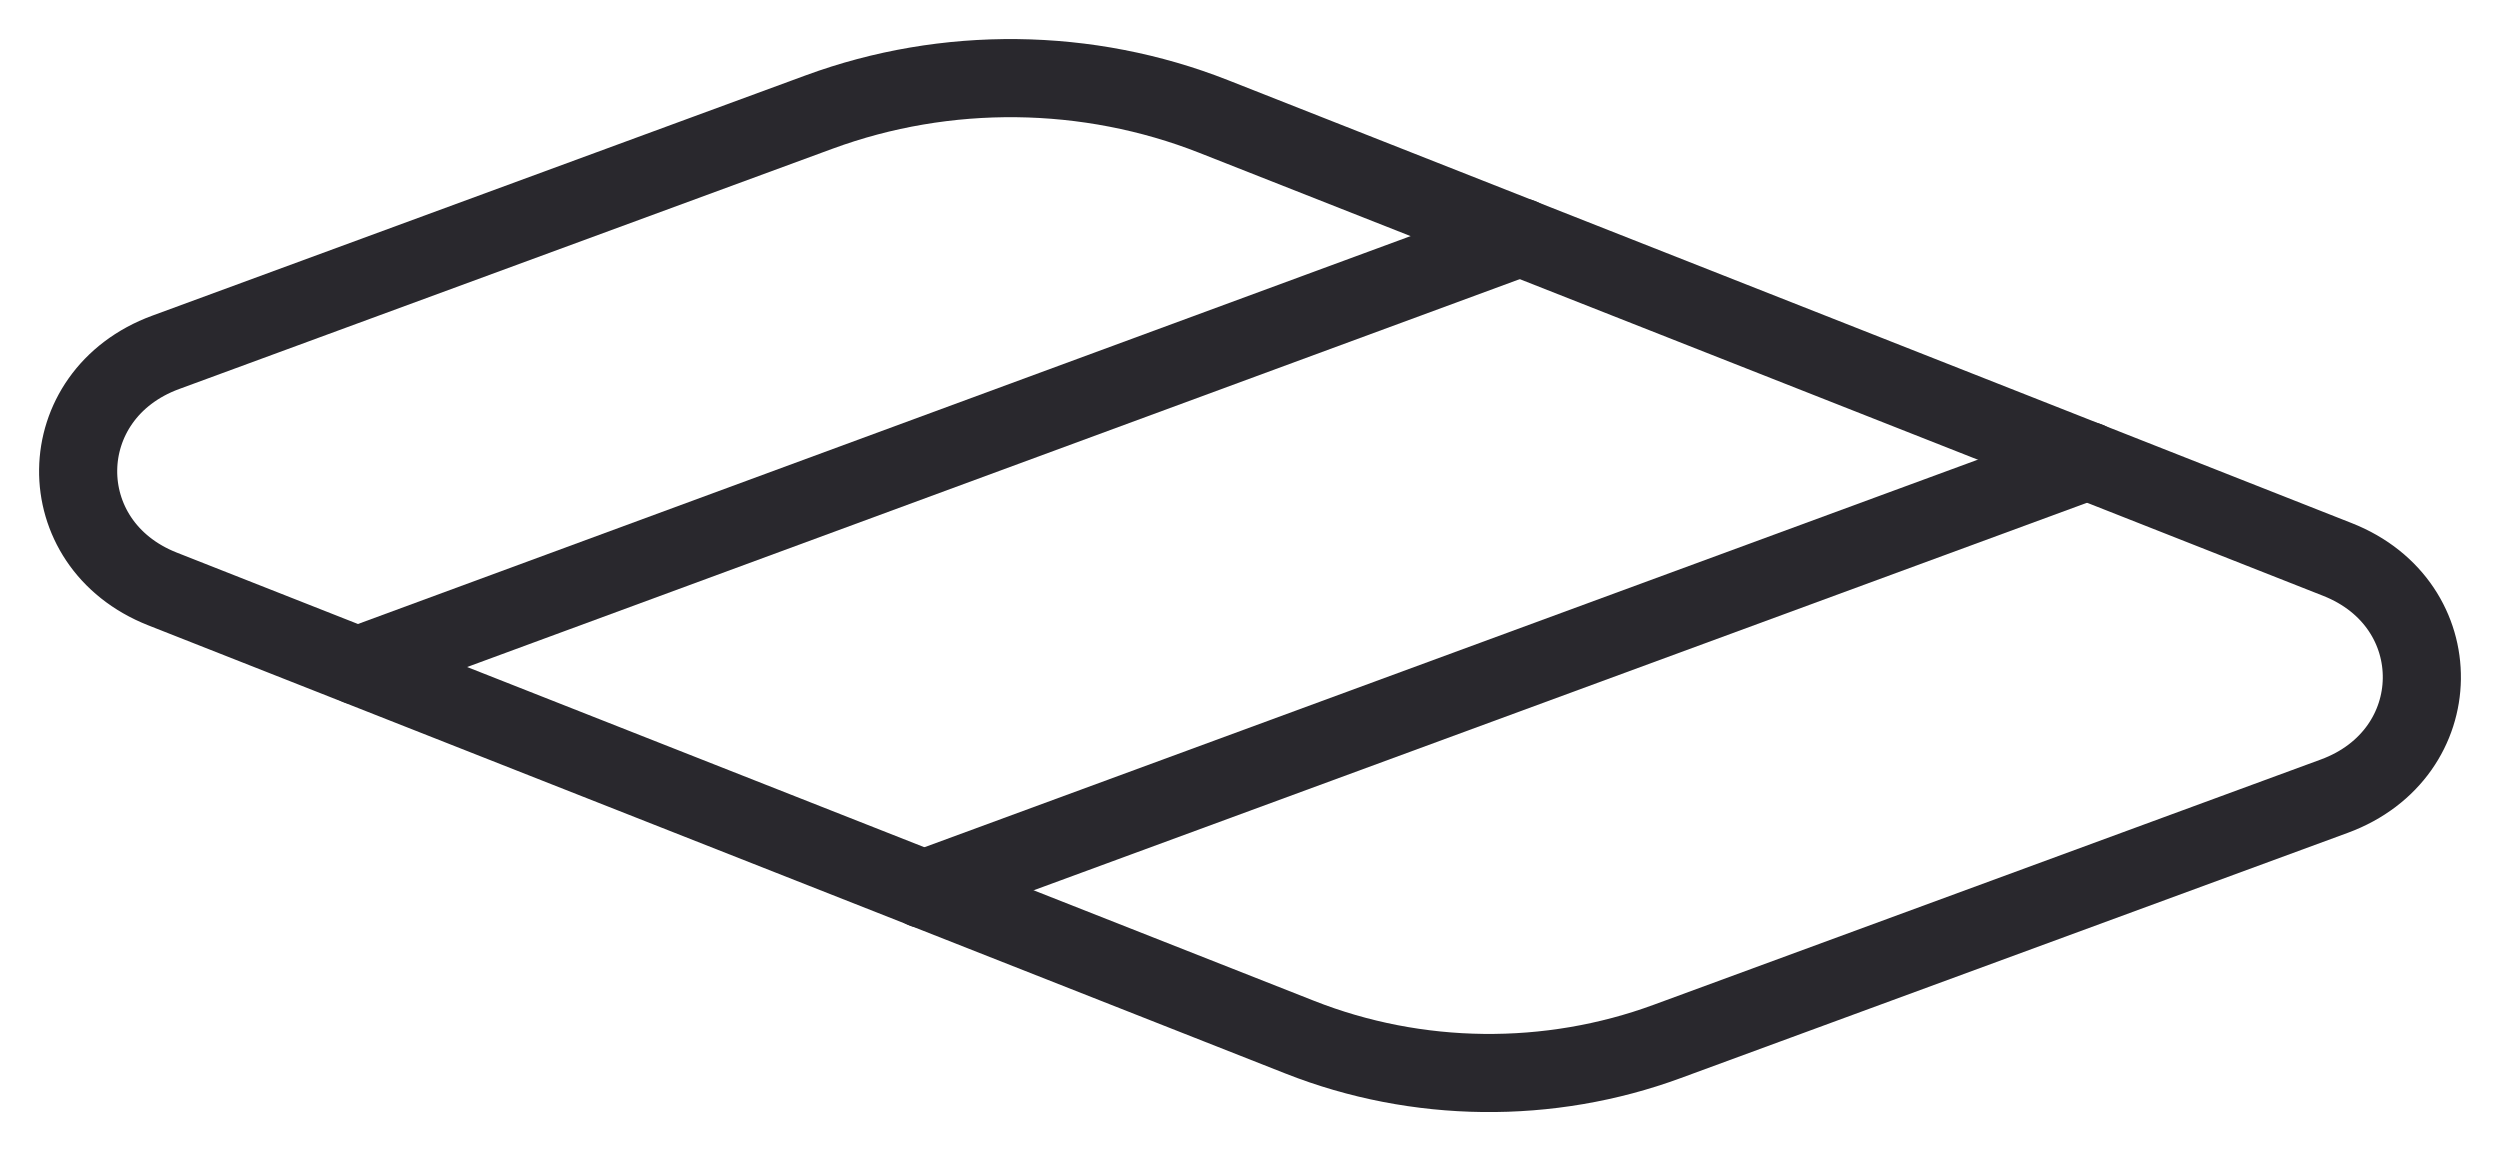
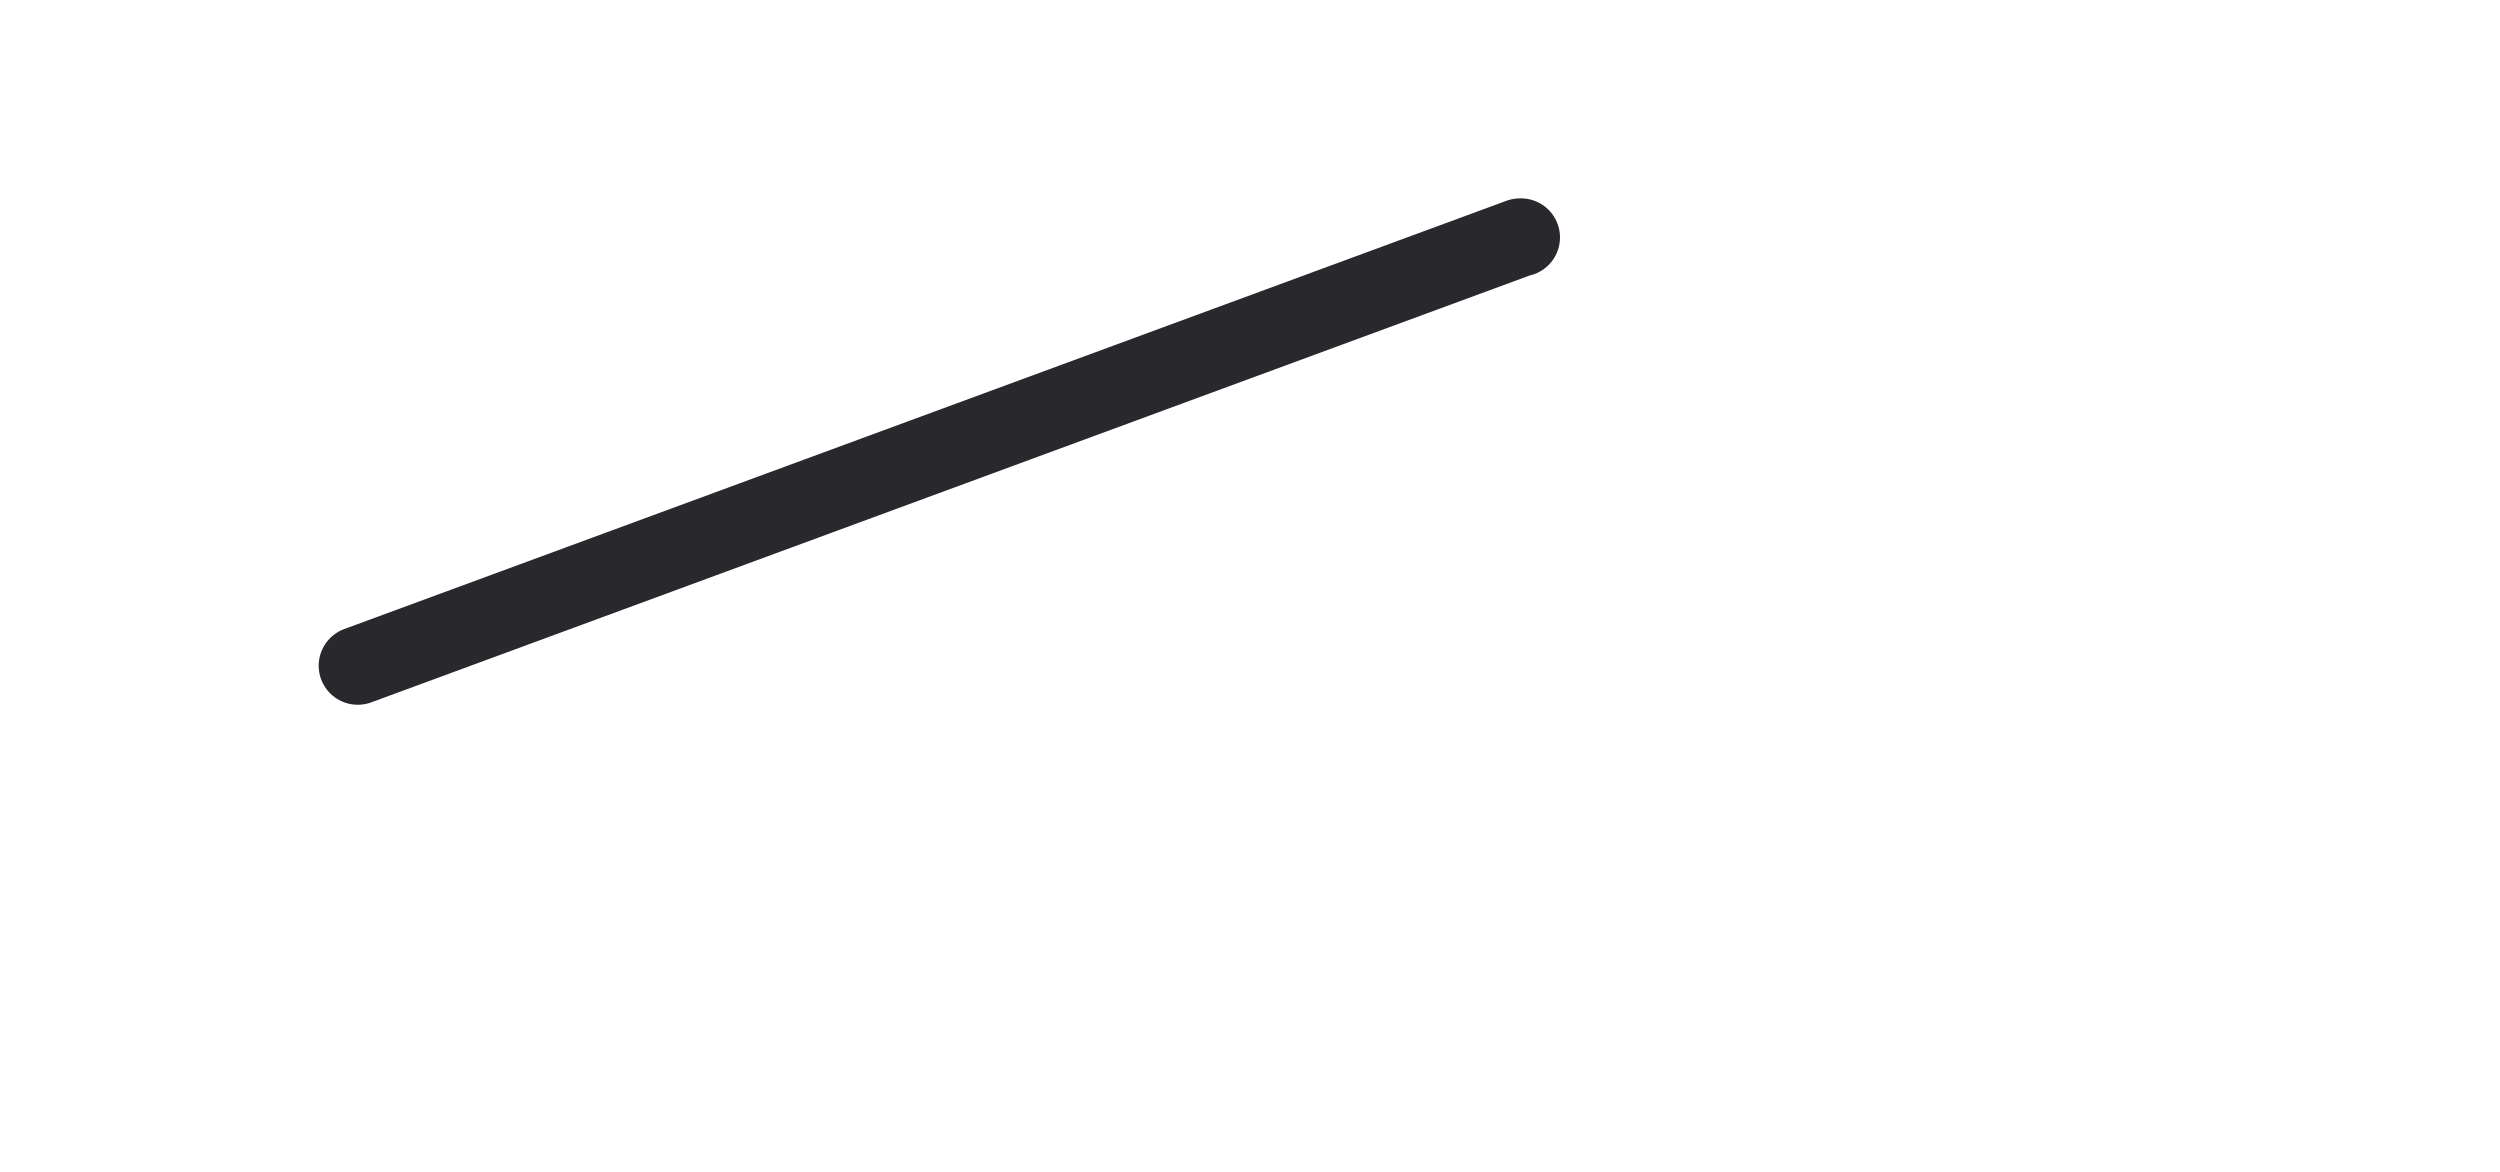
<svg xmlns="http://www.w3.org/2000/svg" width="32" height="15" viewBox="0 0 32 15" fill="none">
-   <path d="M2.121 4.51L10.485 1.434C12.109 0.836 13.924 0.857 15.532 1.49L29.919 7.161C31.379 7.736 31.354 9.648 29.879 10.191L21.341 13.33C19.829 13.887 18.138 13.868 16.64 13.277L2.081 7.539C0.621 6.964 0.646 5.052 2.121 4.51Z" stroke="#29282D" stroke-linecap="round" stroke-linejoin="round" />
  <path d="M4.579 8.521L19.456 3.039H19.468" stroke="#29282D" stroke-linecap="round" stroke-linejoin="round" />
-   <path d="M26.723 5.899L11.823 11.381" stroke="#29282D" stroke-linecap="round" stroke-linejoin="round" />
</svg>